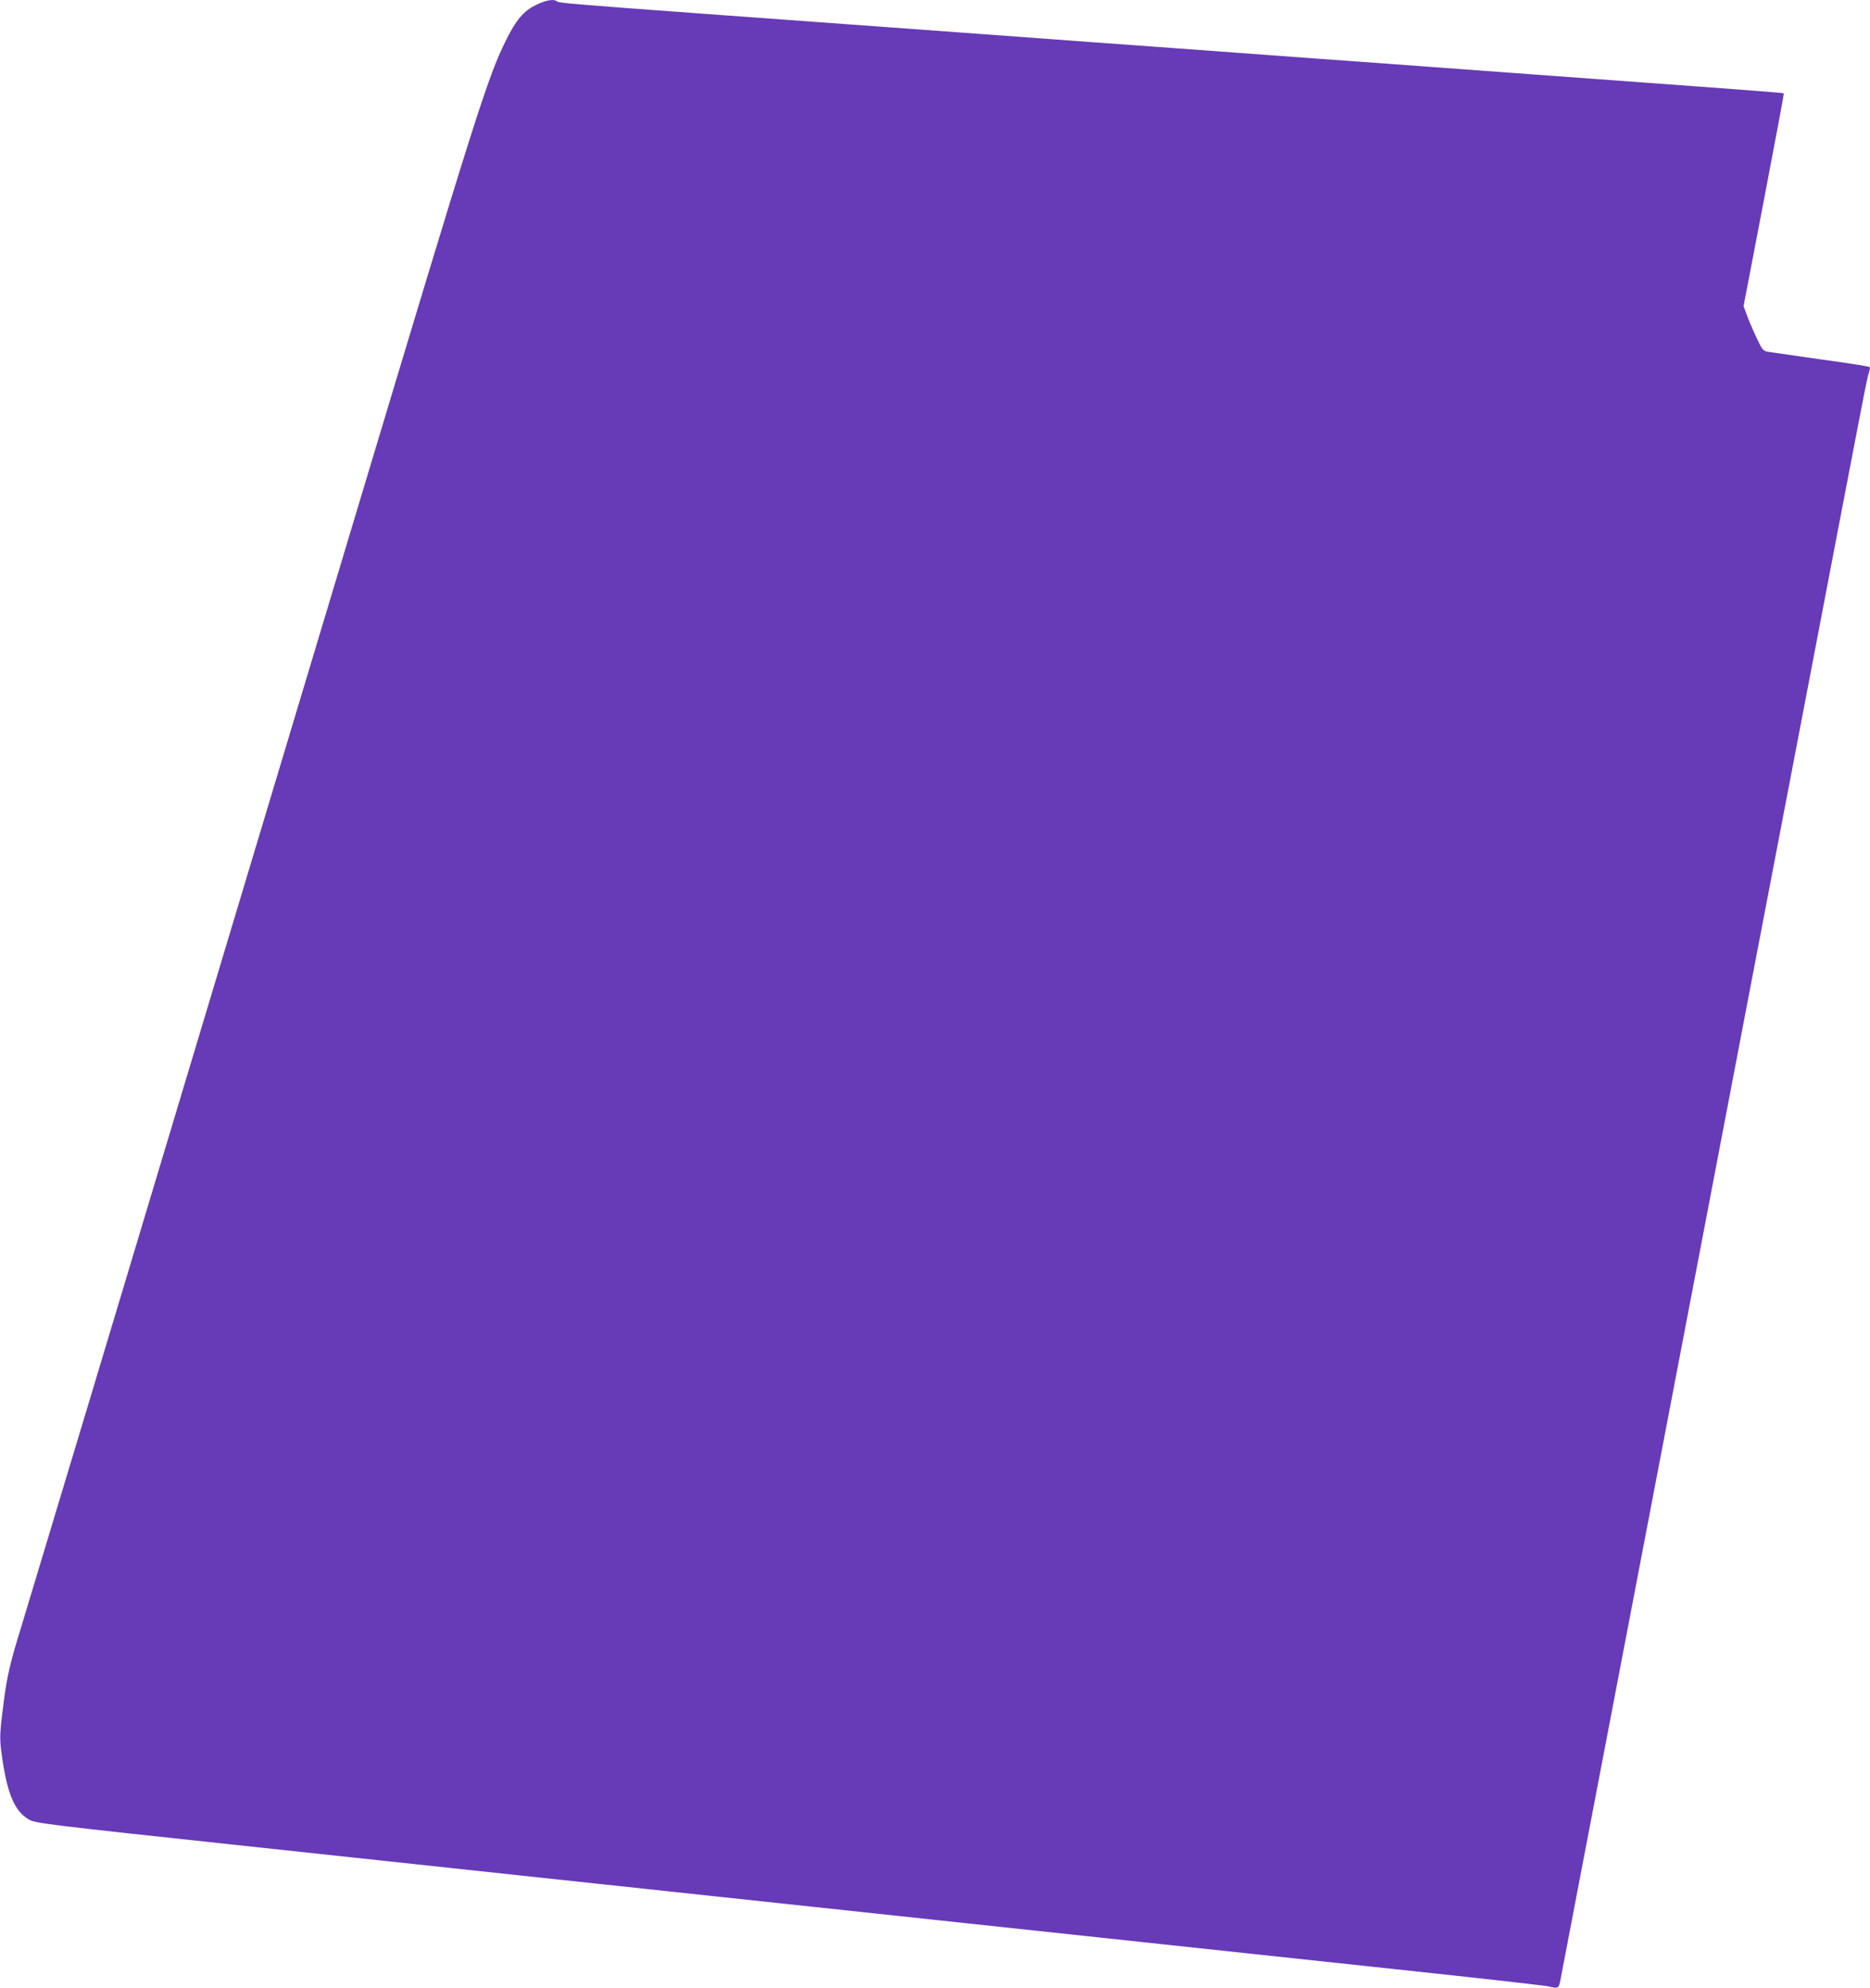
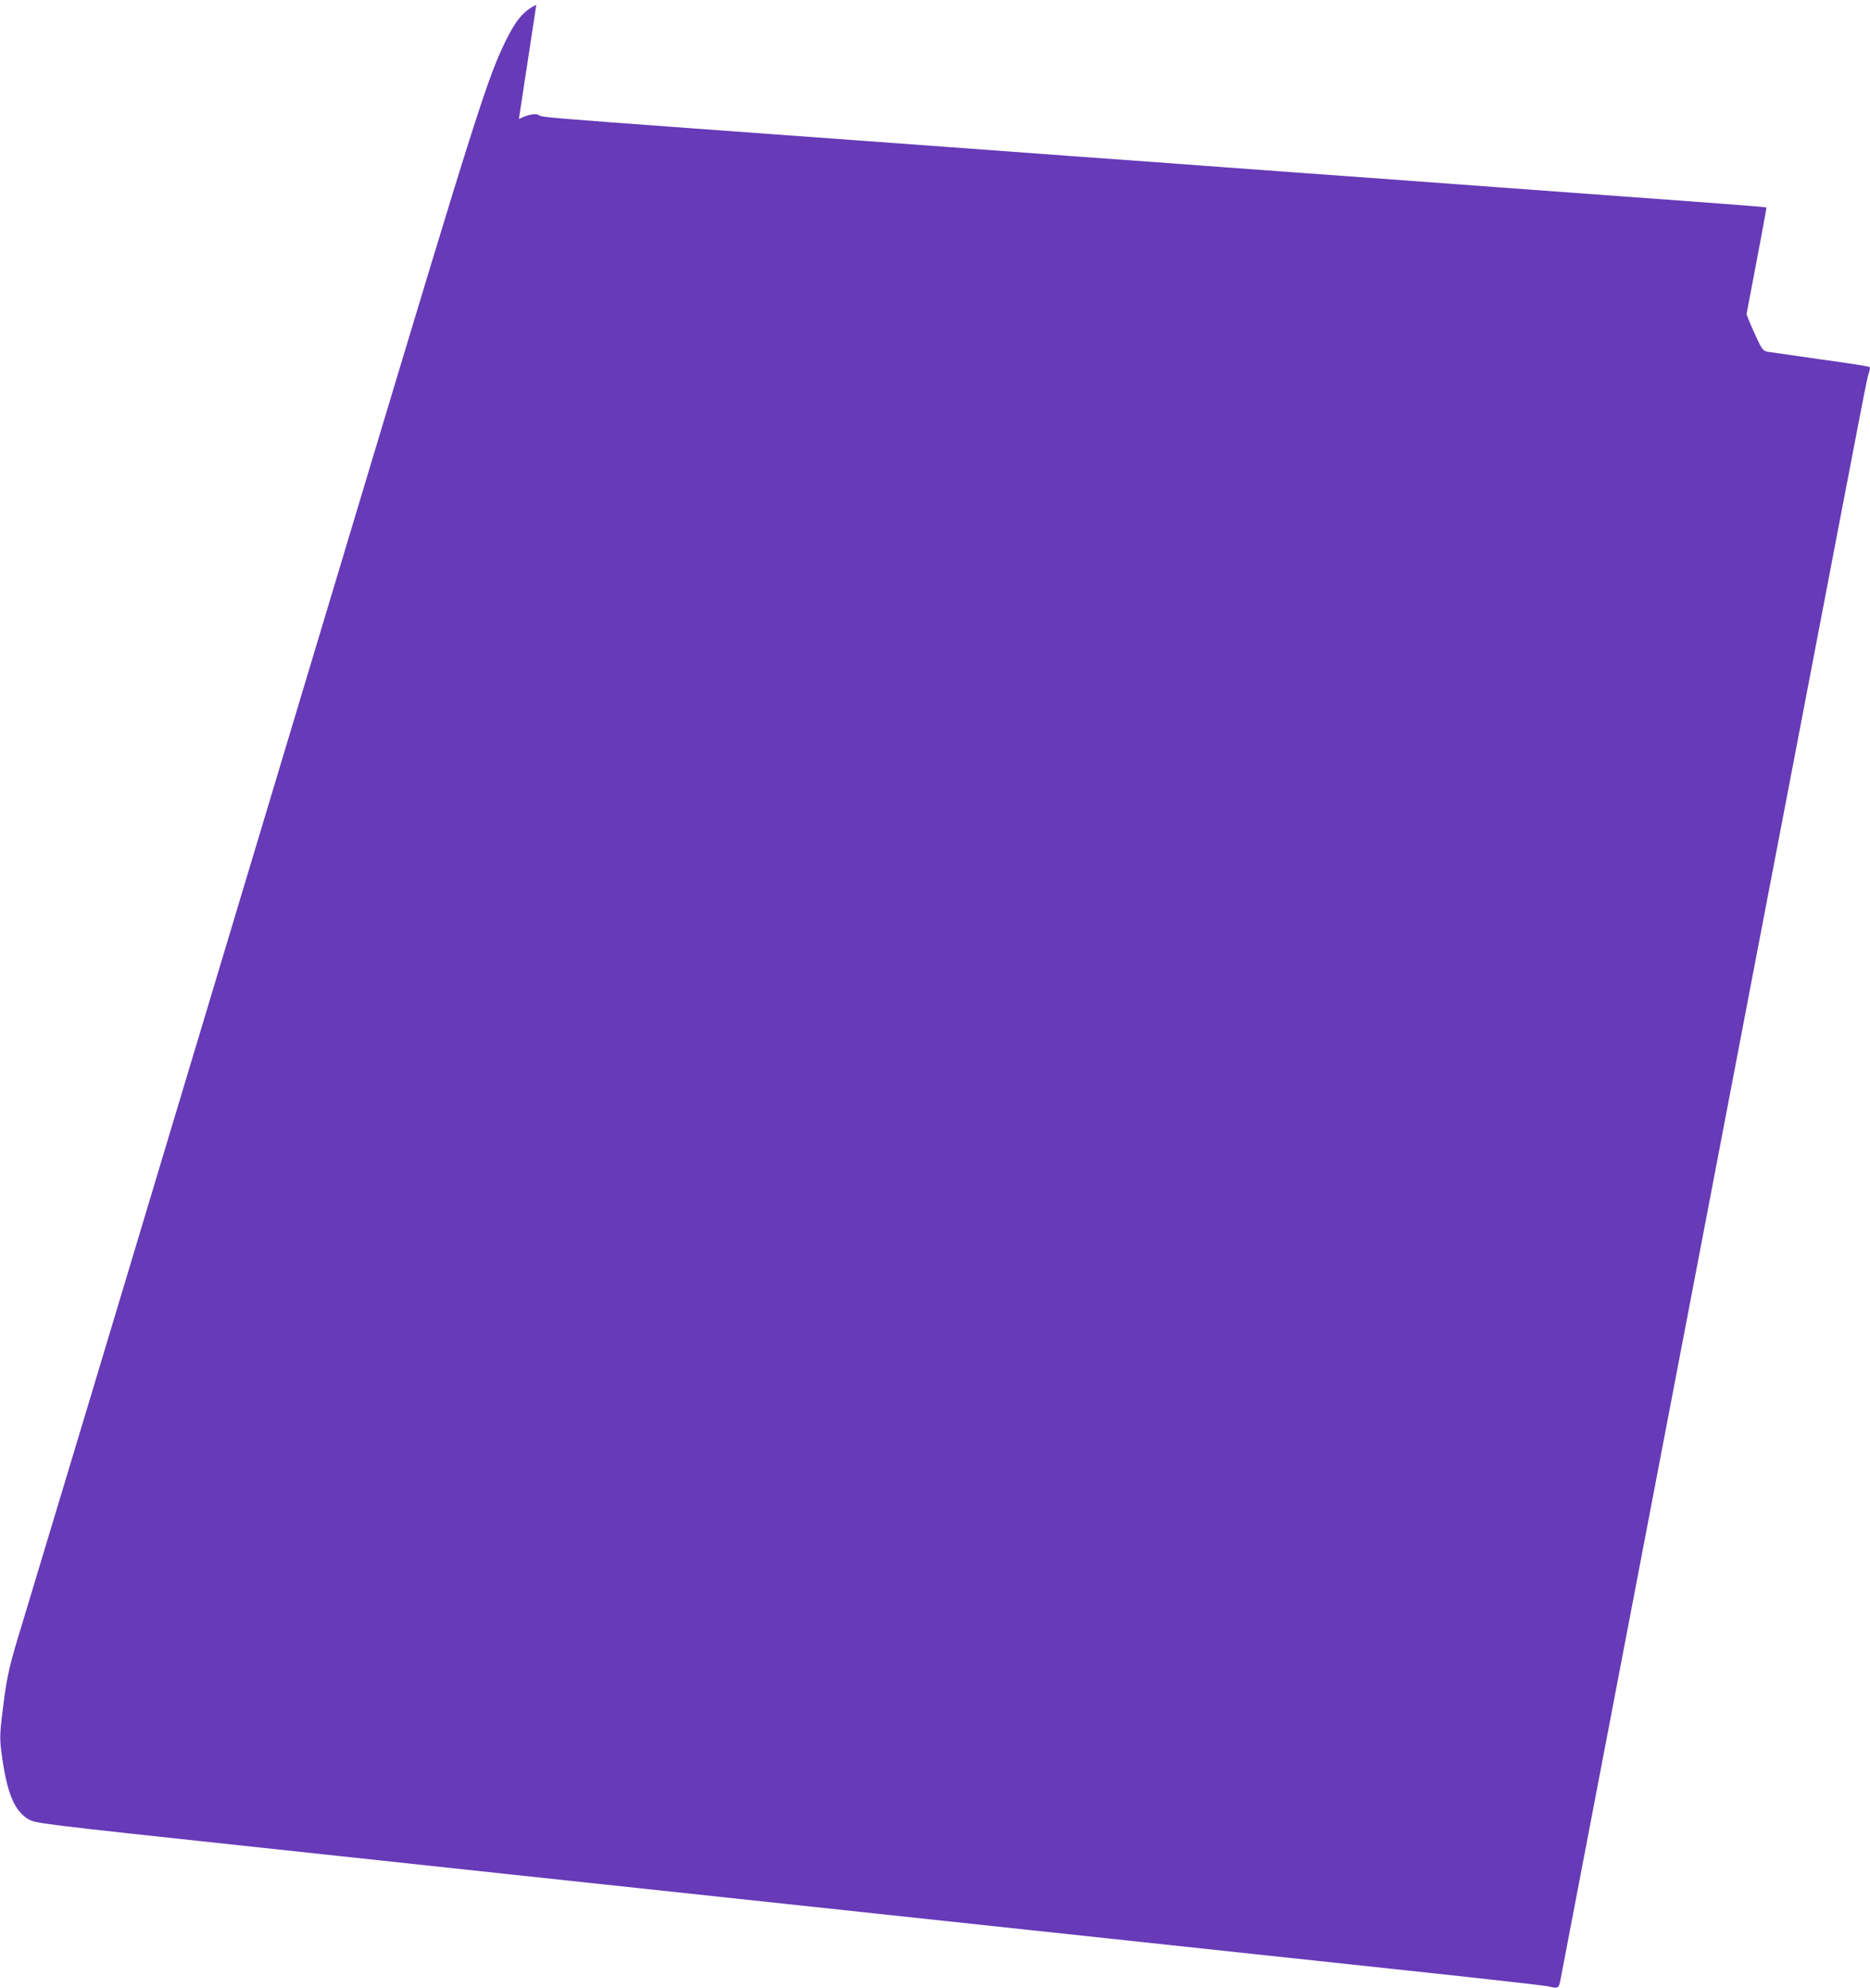
<svg xmlns="http://www.w3.org/2000/svg" version="1.0" width="1204pt" height="1280pt" viewBox="0 0 1204 1280" preserveAspectRatio="xMidYMid meet">
  <g transform="translate(0,1280) scale(0.1,-0.1)" fill="#673ab7" stroke="none">
-     <path d="M3453 12769 c-82 -39 -131 -98 -198 -234 -116 -236 -195 -485 -931 -2935 -399 -1328 -869 -2892 -1044 -3475 -175 -583 -490 -1631 -700 -2330 -210 -698 -408 -1355 -440 -1460 -72 -232 -95 -328 -115 -487 -27 -206 -28 -235 -16 -331 35 -262 82 -378 177 -433 42 -24 101 -32 1391 -170 741 -80 2563 -275 4048 -434 1485 -159 3060 -328 3500 -375 440 -47 819 -90 842 -95 68 -16 69 -15 81 47 71 370 736 3847 943 4928 148 776 409 2139 580 3030 451 2357 449 2347 461 2382 7 18 9 36 5 40 -4 4 -146 26 -315 49 -169 24 -322 46 -340 49 -31 6 -37 13 -76 98 -24 51 -51 115 -61 144 l-19 52 131 683 c72 376 130 685 128 687 -4 3 -152 15 -920 71 -231 17 -600 44 -820 60 -220 16 -587 43 -815 60 -228 16 -660 48 -960 70 -300 22 -732 54 -960 70 -228 17 -595 44 -815 60 -381 28 -738 54 -1645 120 -845 62 -955 71 -964 81 -18 17 -71 9 -133 -22z" />
+     <path d="M3453 12769 c-82 -39 -131 -98 -198 -234 -116 -236 -195 -485 -931 -2935 -399 -1328 -869 -2892 -1044 -3475 -175 -583 -490 -1631 -700 -2330 -210 -698 -408 -1355 -440 -1460 -72 -232 -95 -328 -115 -487 -27 -206 -28 -235 -16 -331 35 -262 82 -378 177 -433 42 -24 101 -32 1391 -170 741 -80 2563 -275 4048 -434 1485 -159 3060 -328 3500 -375 440 -47 819 -90 842 -95 68 -16 69 -15 81 47 71 370 736 3847 943 4928 148 776 409 2139 580 3030 451 2357 449 2347 461 2382 7 18 9 36 5 40 -4 4 -146 26 -315 49 -169 24 -322 46 -340 49 -31 6 -37 13 -76 98 -24 51 -51 115 -61 144 c72 376 130 685 128 687 -4 3 -152 15 -920 71 -231 17 -600 44 -820 60 -220 16 -587 43 -815 60 -228 16 -660 48 -960 70 -300 22 -732 54 -960 70 -228 17 -595 44 -815 60 -381 28 -738 54 -1645 120 -845 62 -955 71 -964 81 -18 17 -71 9 -133 -22z" />
  </g>
</svg>